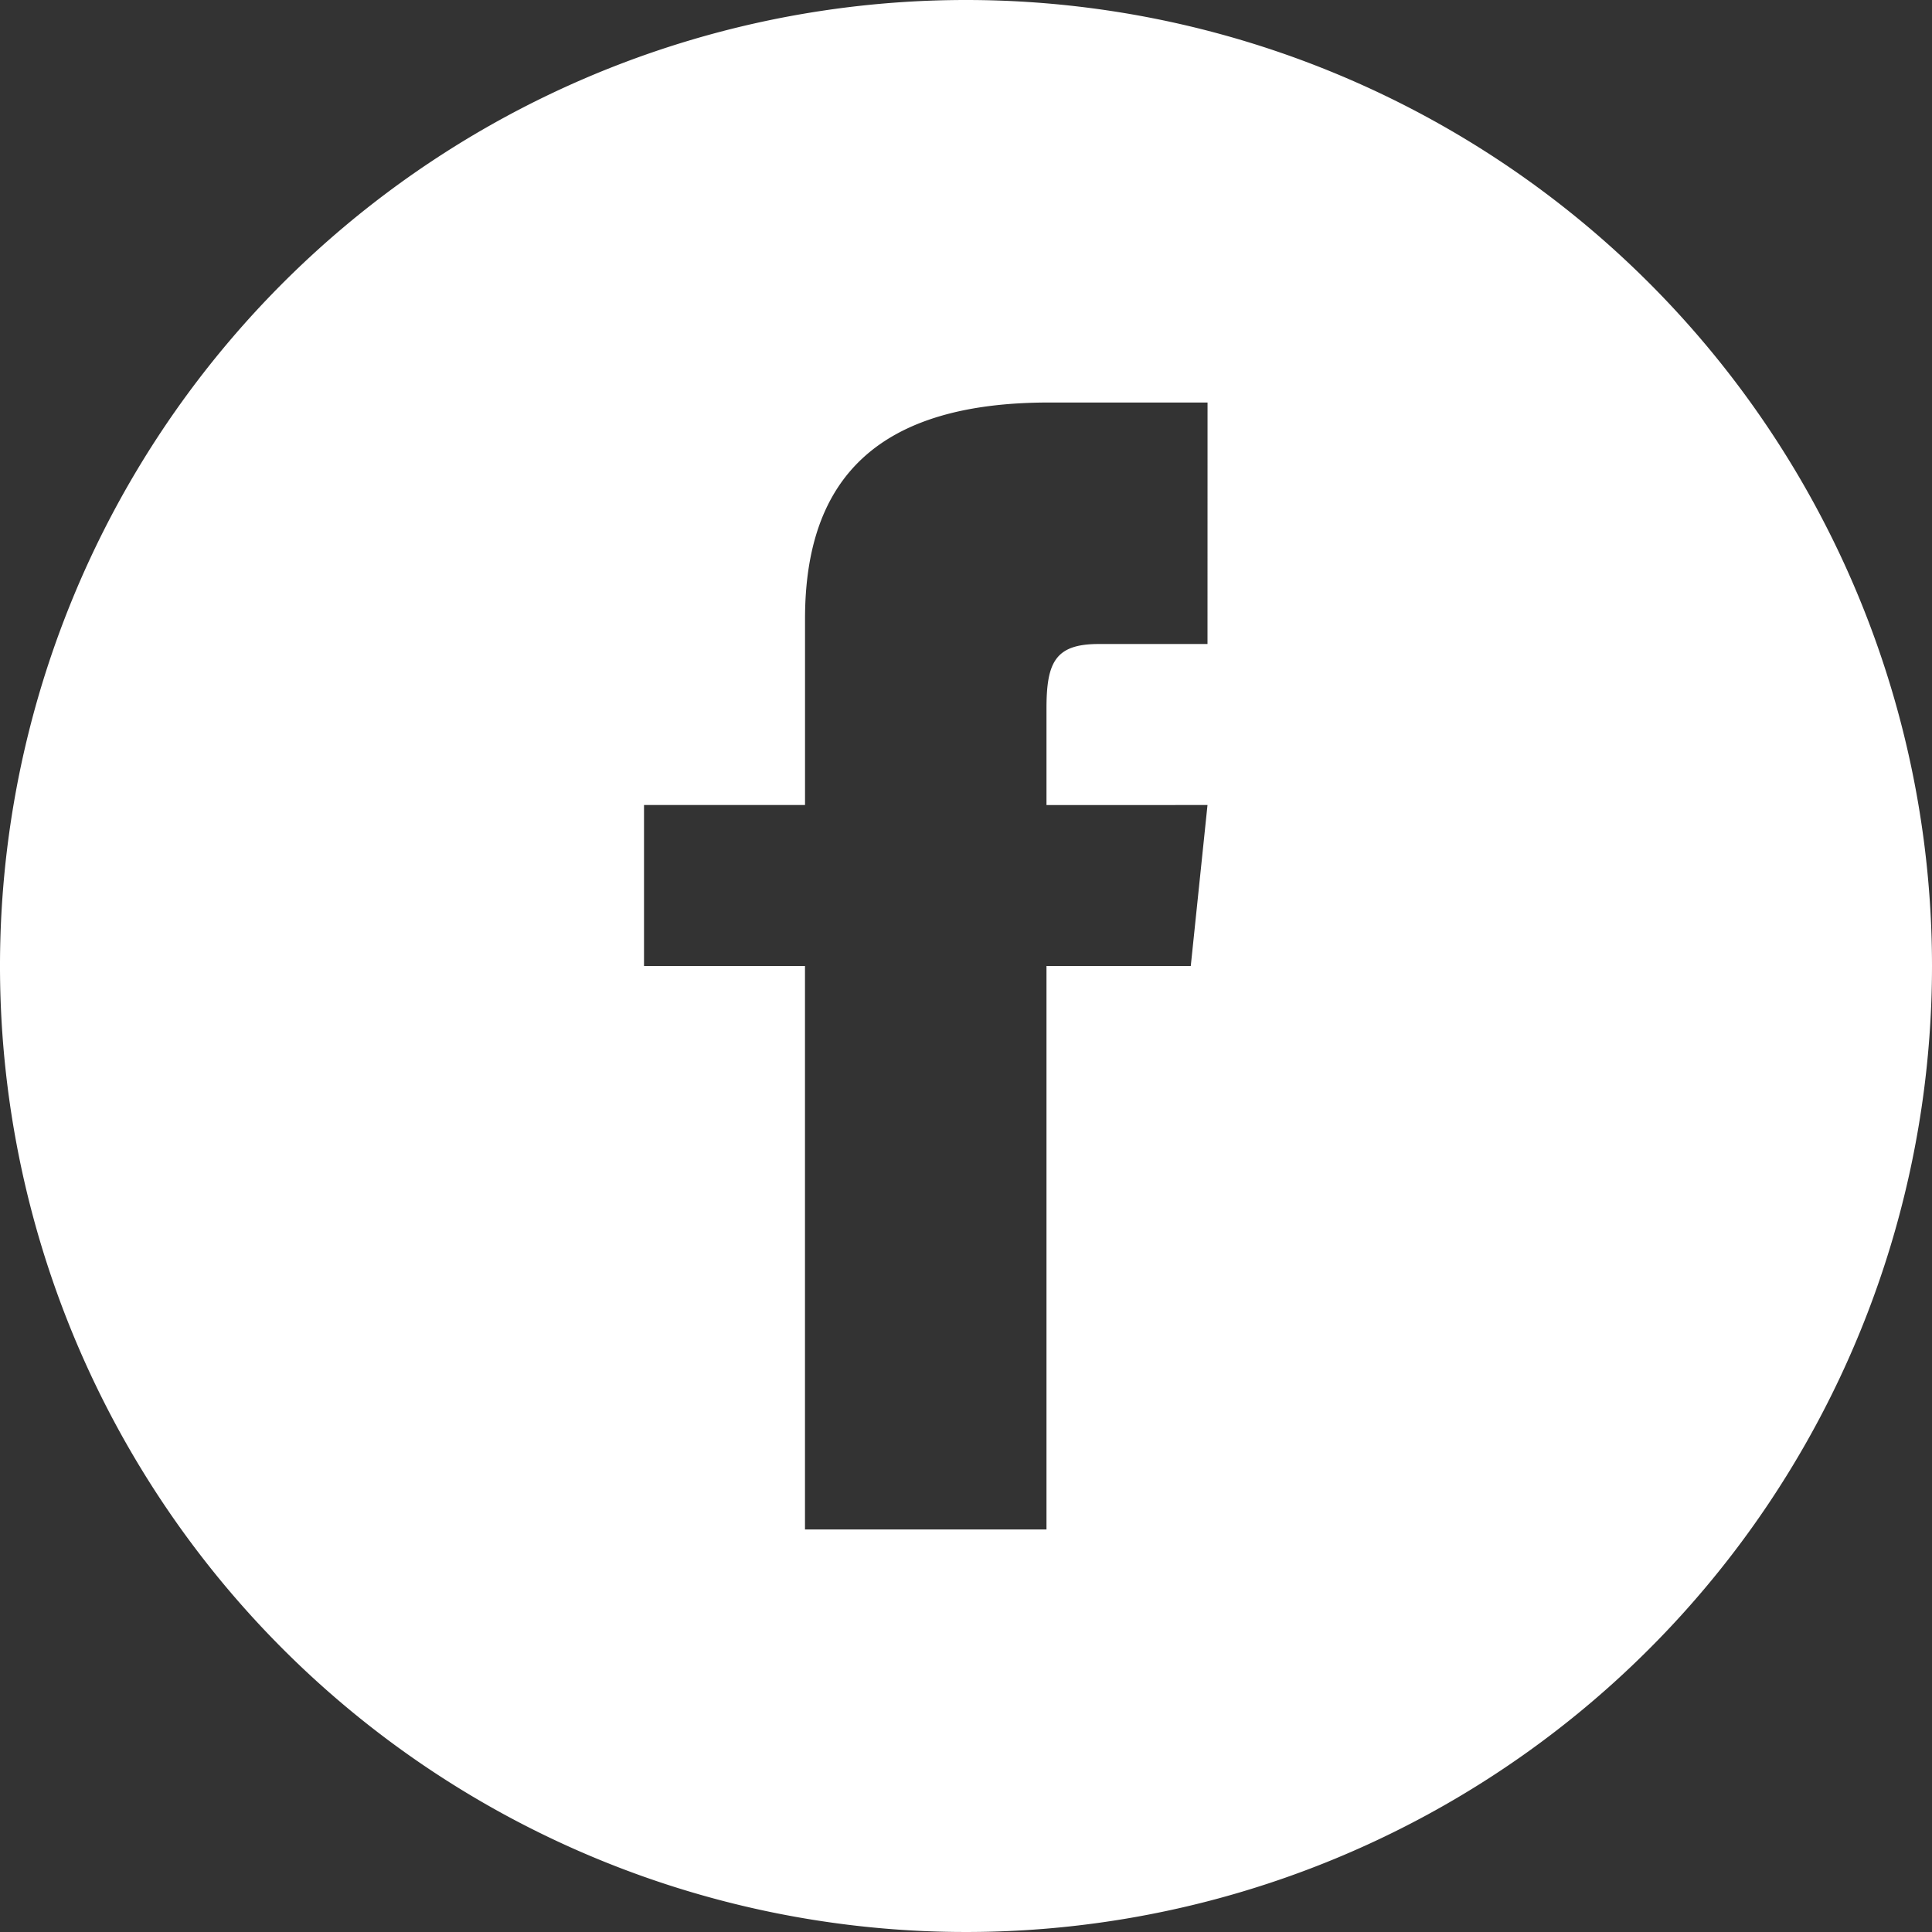
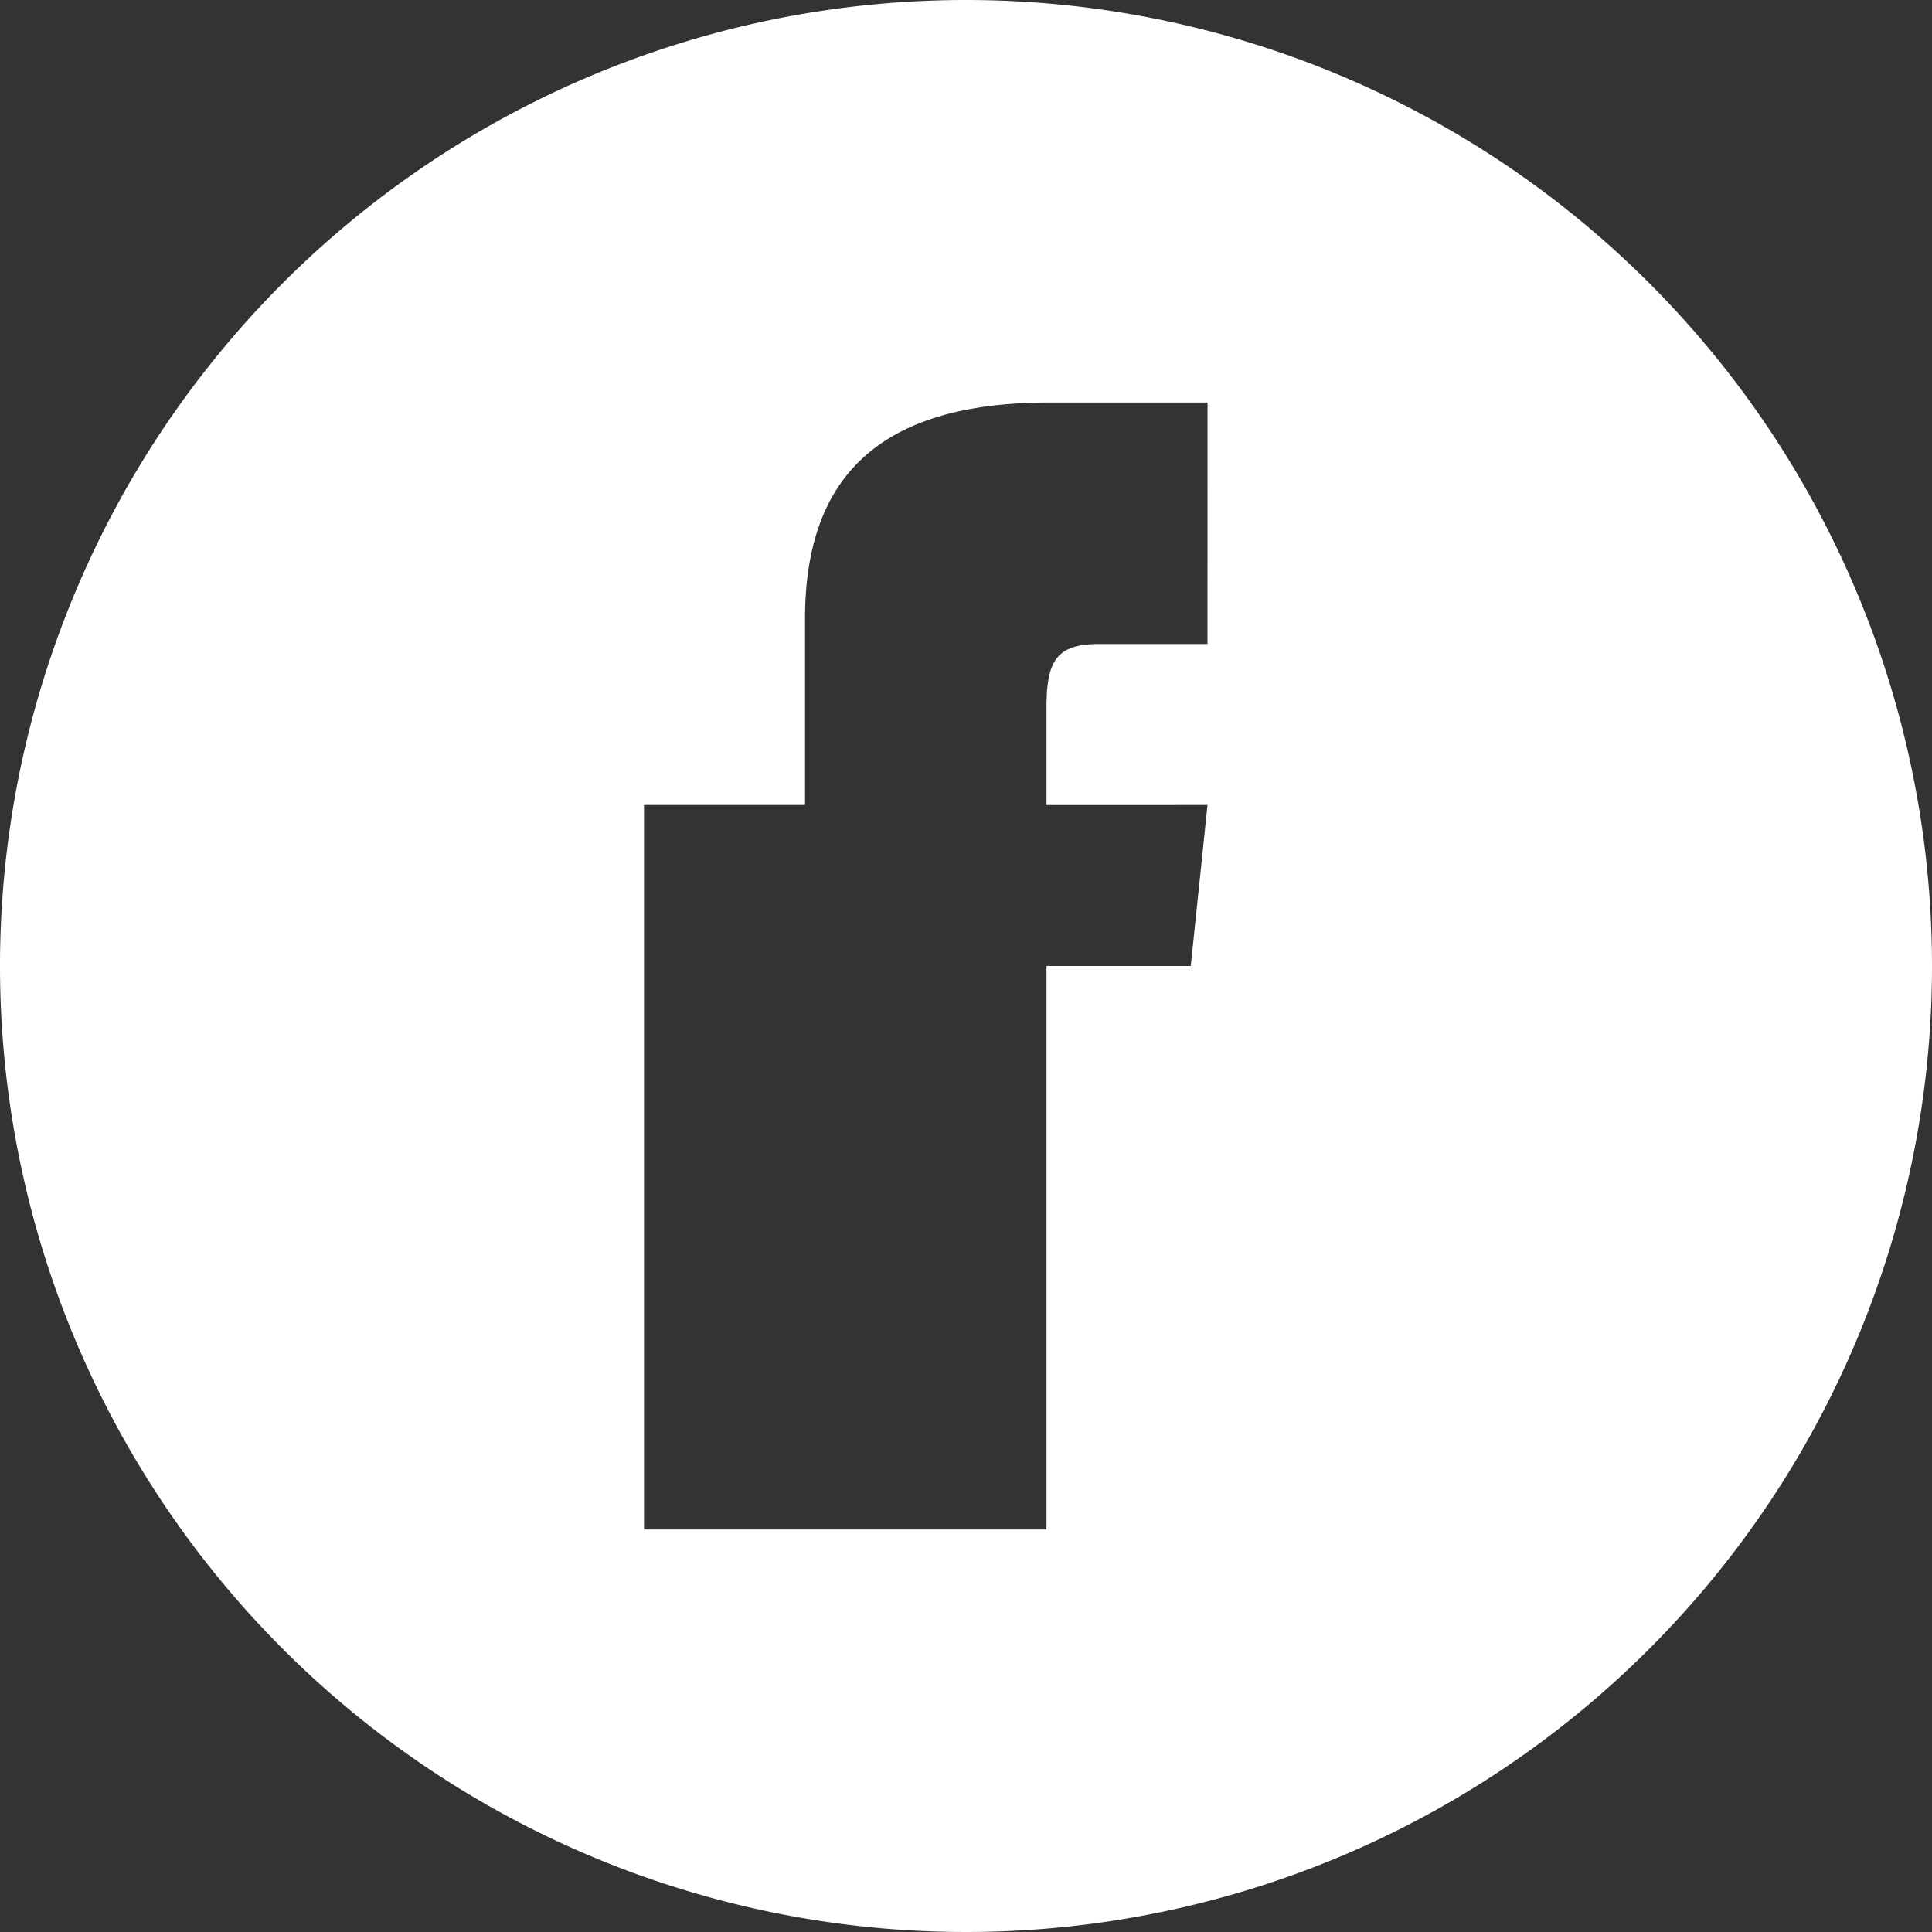
<svg xmlns="http://www.w3.org/2000/svg" width="50" height="50" viewBox="0 0 50 50">
  <rect x="0" y="0" width="50" height="50" fill="#333333" stroke="none" />
  <defs>
    <style>.a{fill:#fff;}</style>
  </defs>
-   <path class="a" d="M25,0A25,25,0,1,0,50,25,25,25,0,0,0,25,0Zm6.25,16.667H28.433c-1.117,0-1.35.467-1.35,1.667v2.5H31.25L30.817,25H27.083V39.583h-6.25V25H16.667V20.833h4.167V16.017c0-3.683,1.933-5.6,6.317-5.6h4.1Z" />
+   <path class="a" d="M25,0A25,25,0,1,0,50,25,25,25,0,0,0,25,0Zm6.25,16.667H28.433c-1.117,0-1.35.467-1.35,1.667v2.5H31.25L30.817,25H27.083V39.583h-6.25H16.667V20.833h4.167V16.017c0-3.683,1.933-5.6,6.317-5.6h4.1Z" />
</svg>